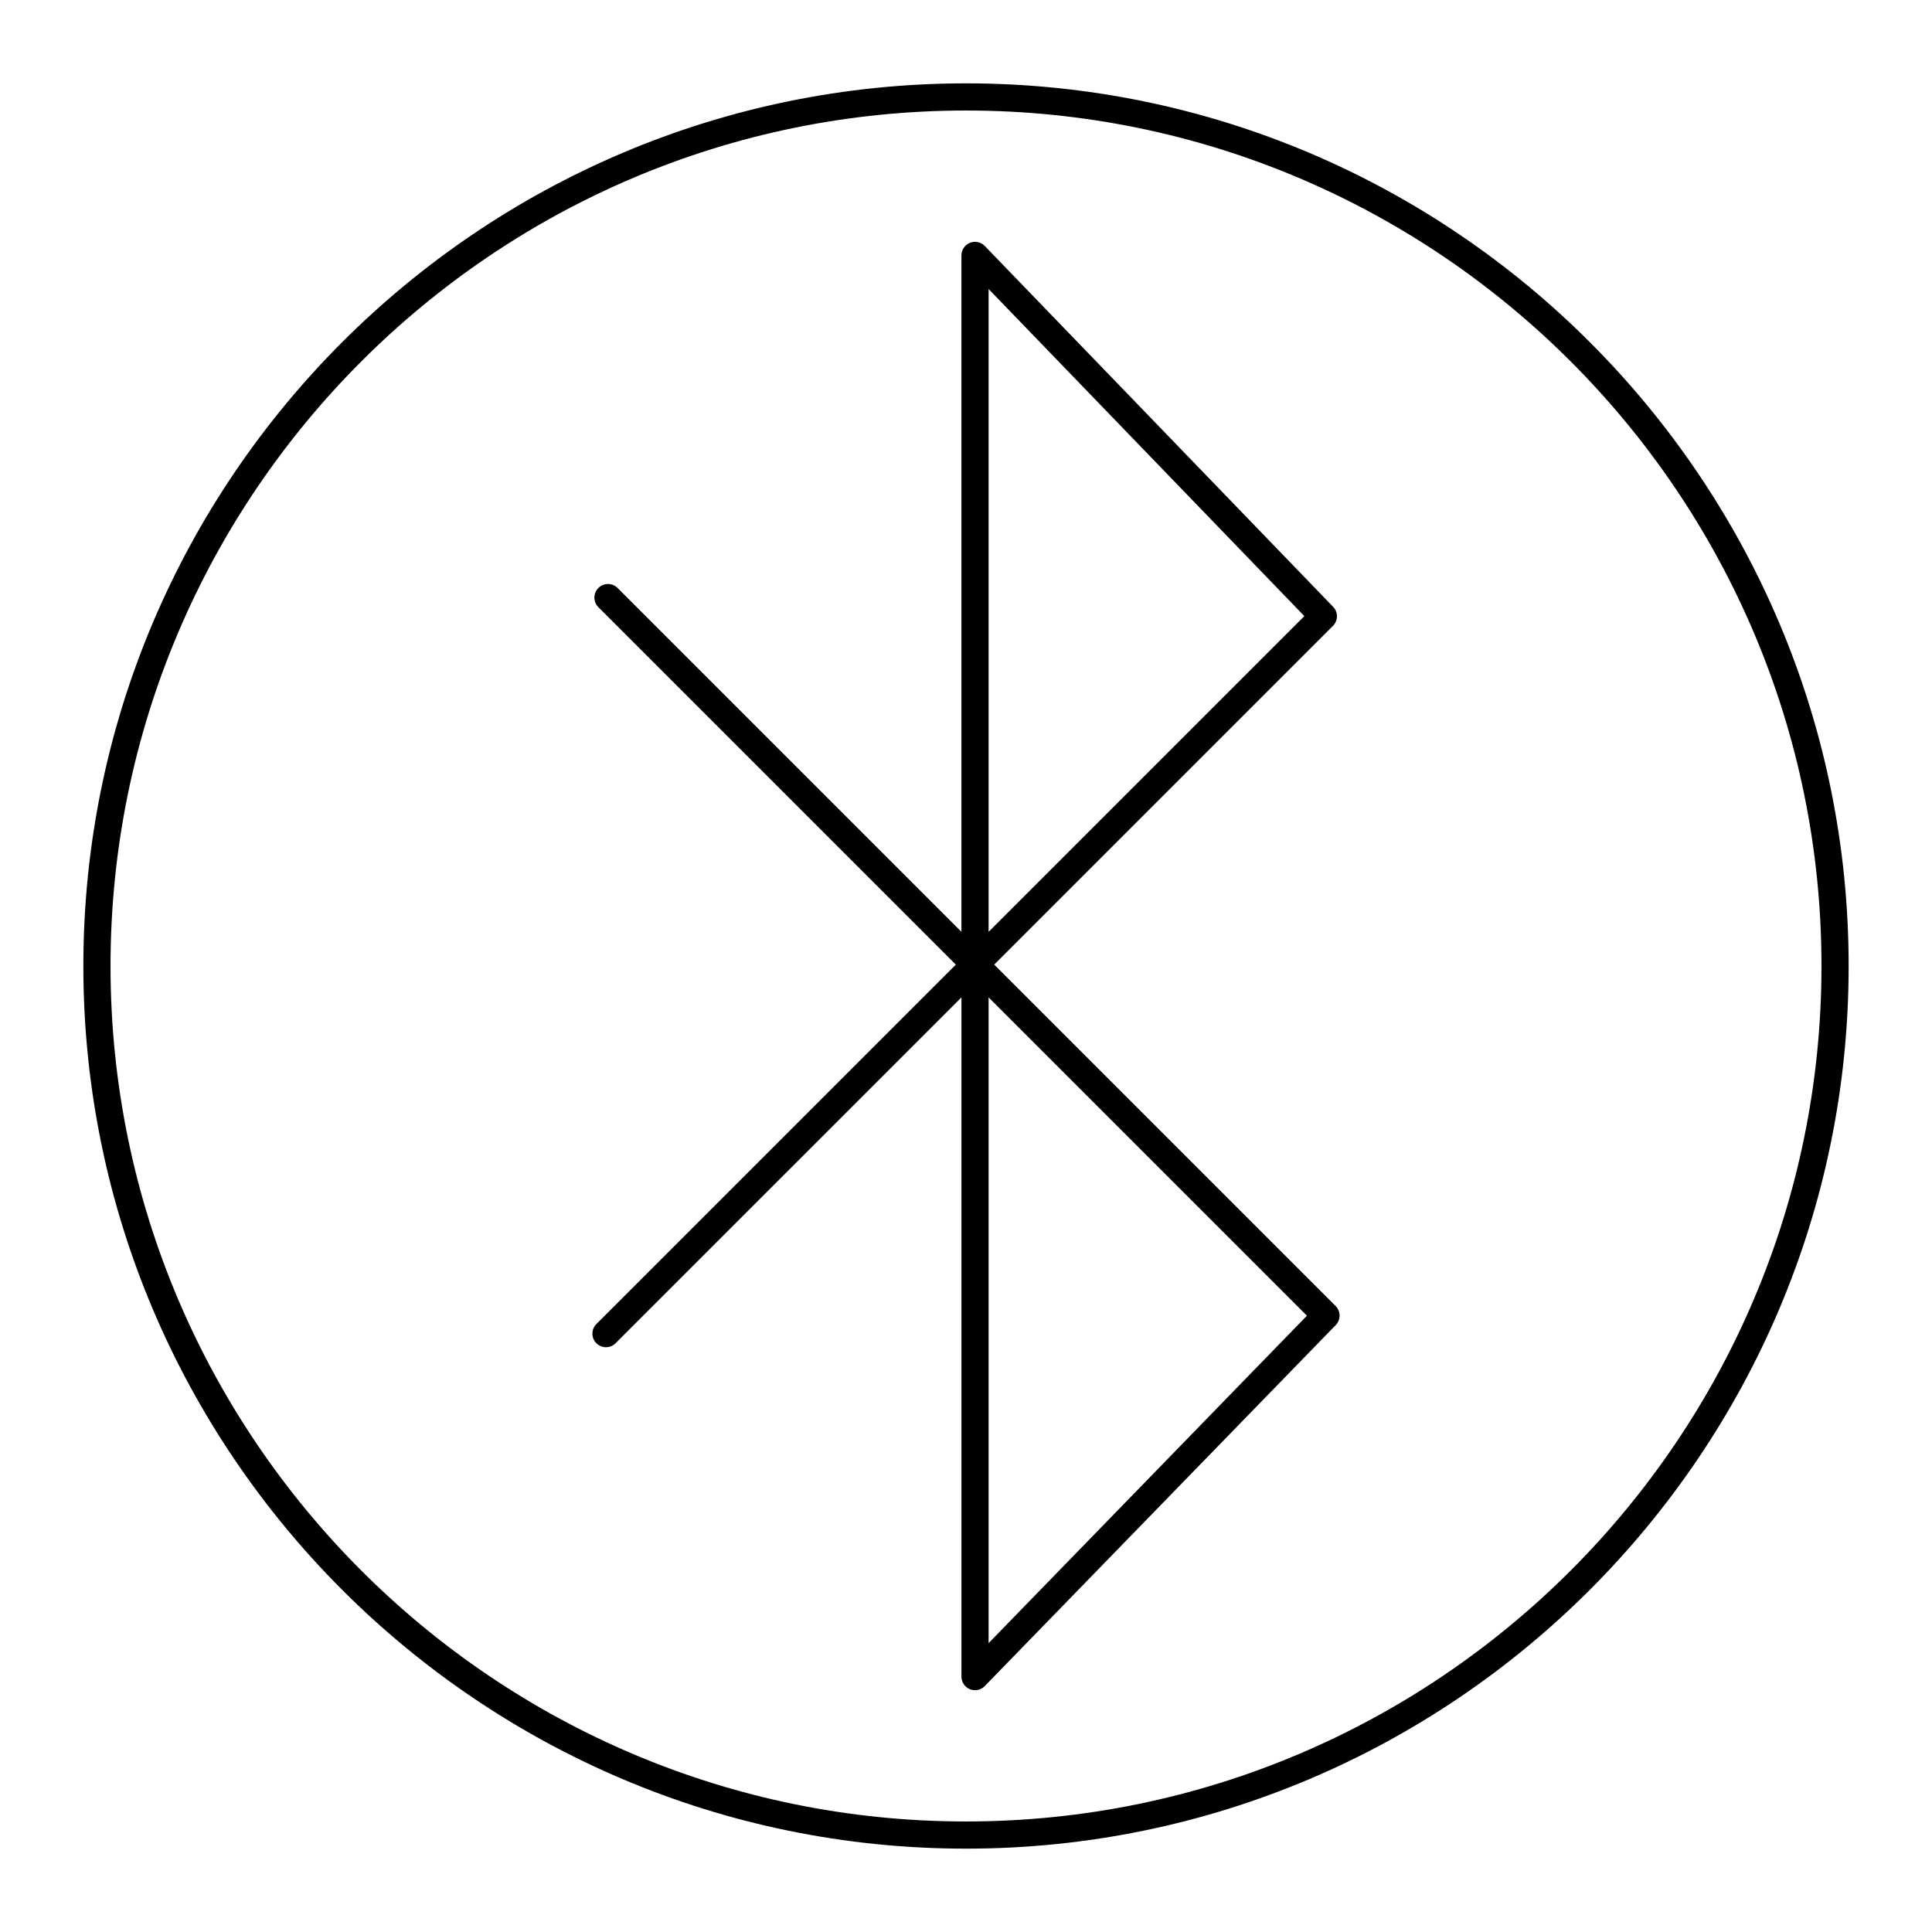
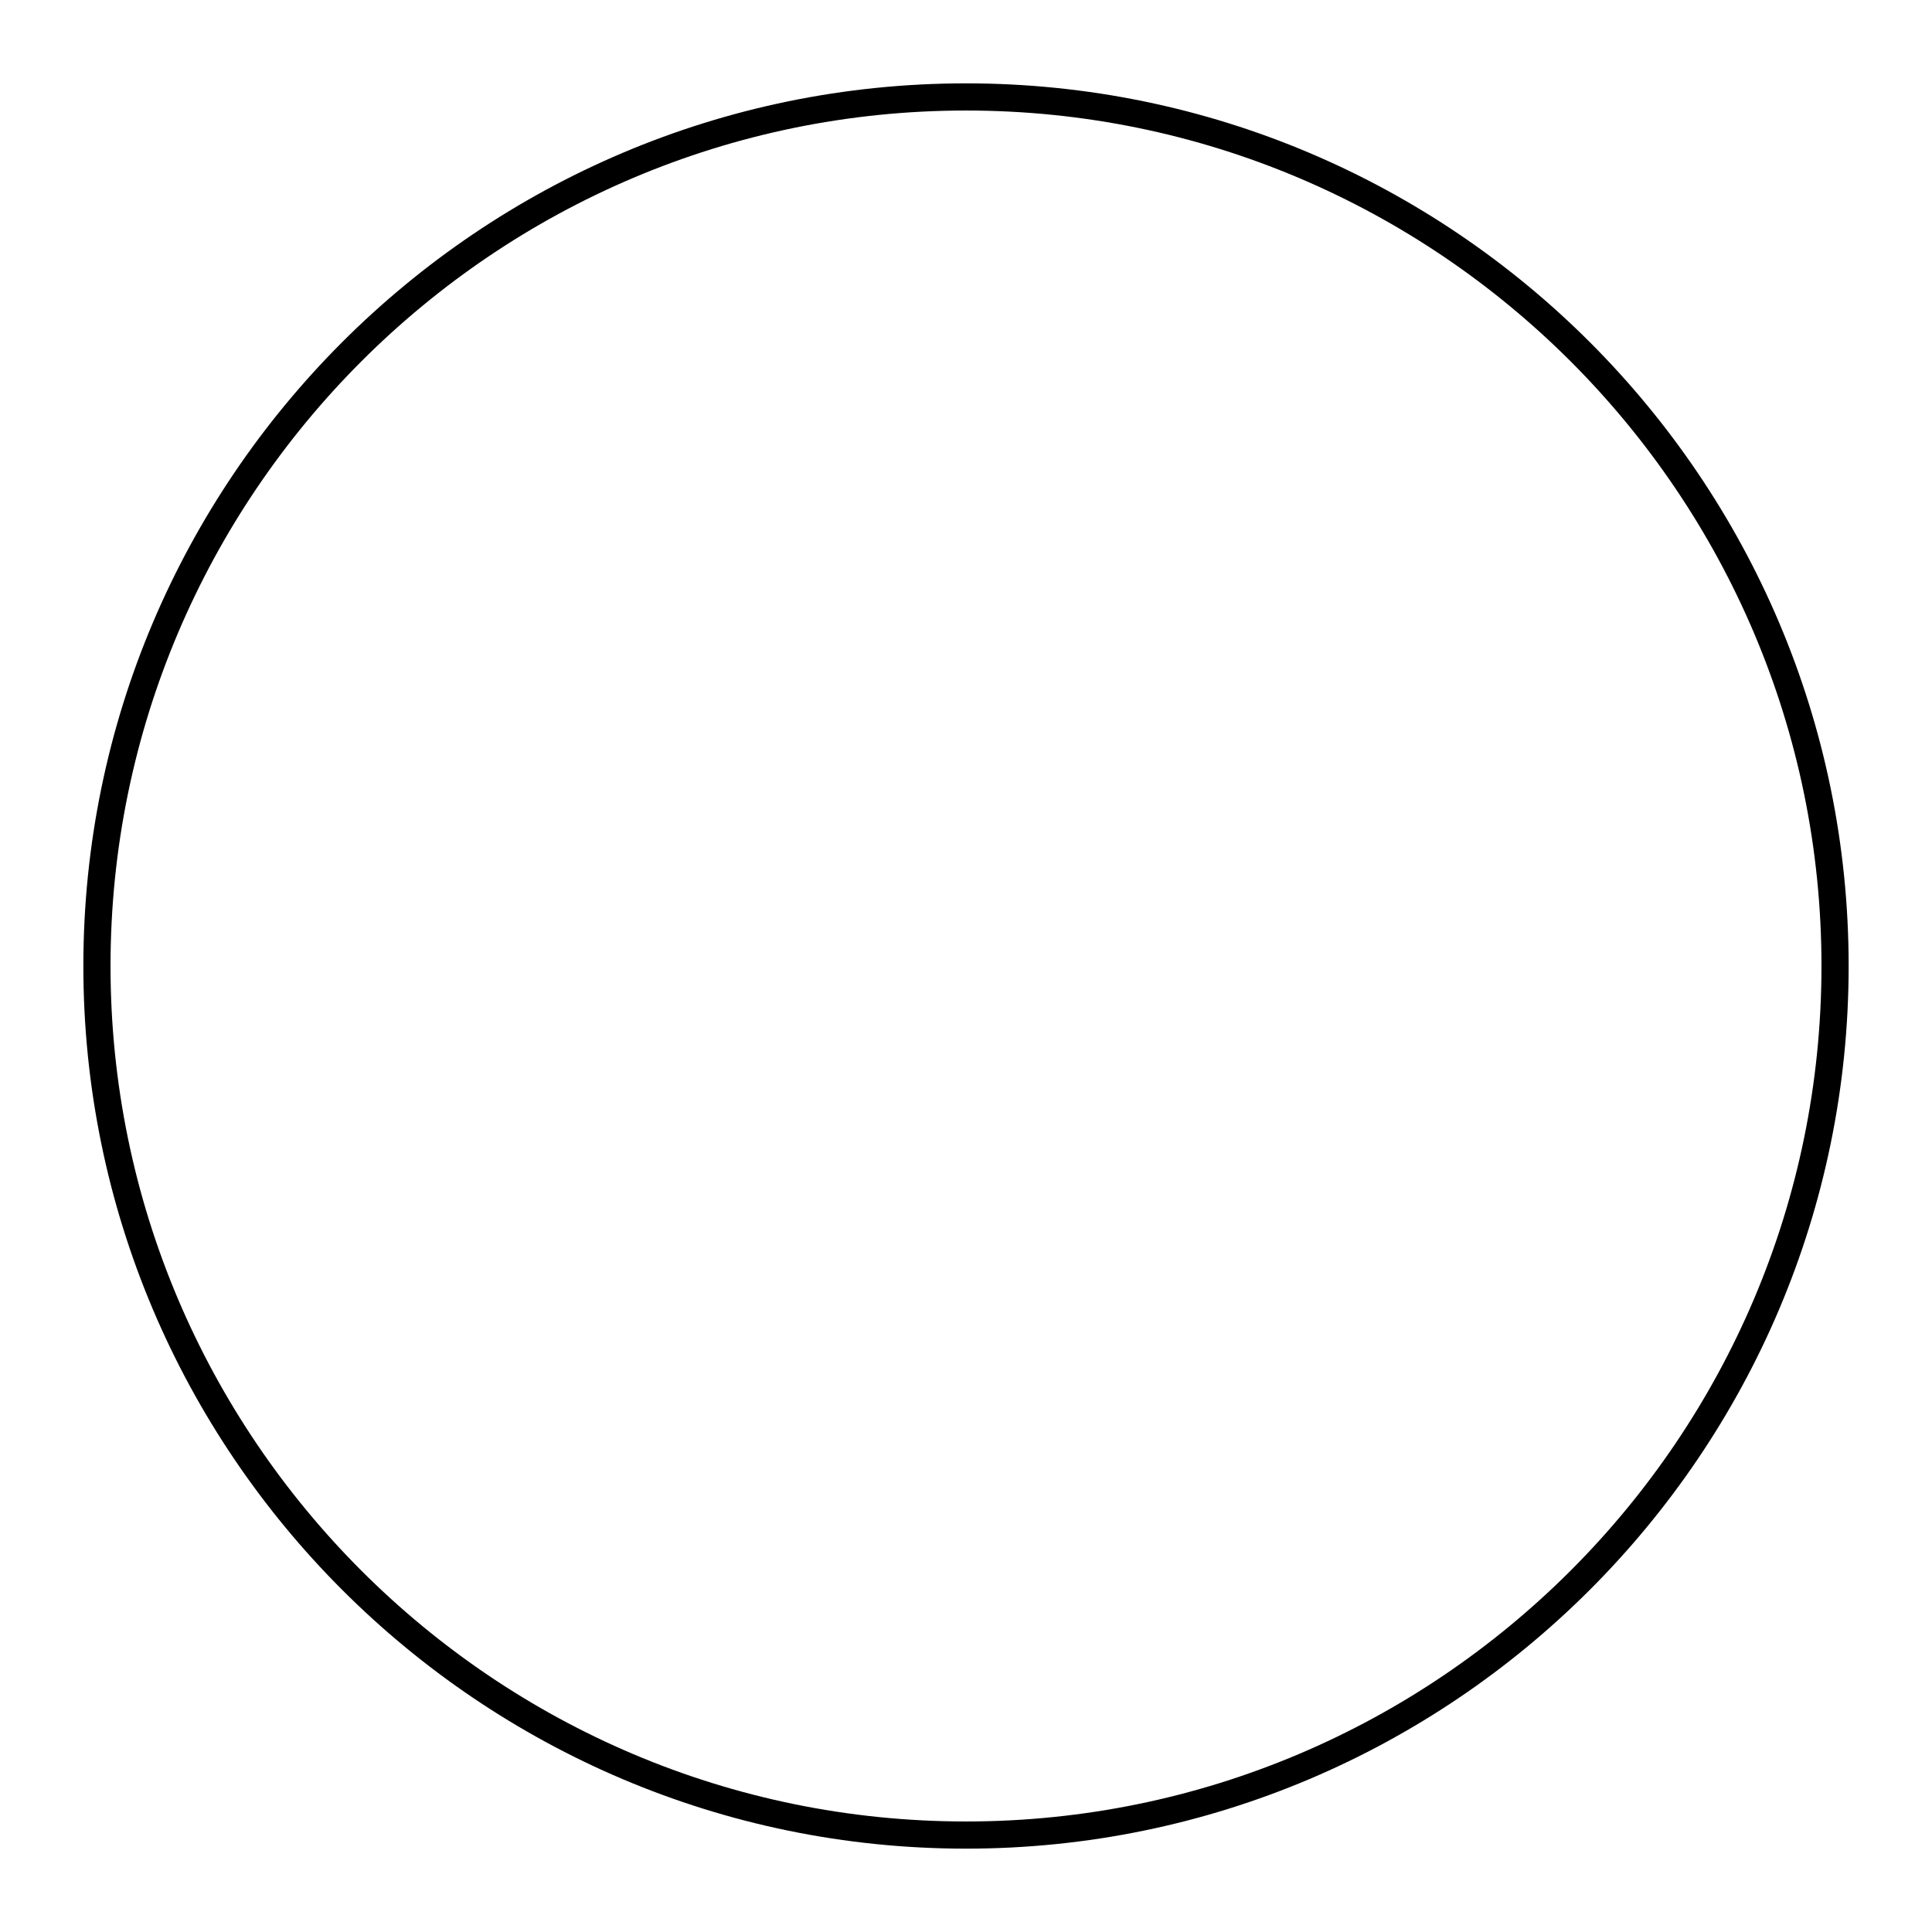
<svg xmlns="http://www.w3.org/2000/svg" fill="#000000" width="800px" height="800px" version="1.1" viewBox="144 144 512 512">
  <g>
-     <path d="m407.48 399.63 89.773-89.773c1.387-1.387 1.406-3.633 0.043-5.043l-92.32-95.629c-1.016-1.059-2.582-1.387-3.938-0.84-1.359 0.551-2.25 1.871-2.25 3.336v179.26l-91.121-91.121c-1.406-1.406-3.684-1.406-5.09 0s-1.406 3.684 0 5.09l94.723 94.723-95.254 95.25c-1.406 1.406-1.406 3.684 0 5.09s3.684 1.406 5.09 0l91.656-91.652v180c0 1.465 0.887 2.785 2.246 3.336 0.438 0.176 0.895 0.262 1.352 0.262 0.953 0 1.891-0.379 2.578-1.09l93.016-95.672c1.371-1.41 1.355-3.66-0.035-5.055zm-1.492-179.04 83.676 86.68-83.676 83.672zm0 358.86v-171.14l84.363 84.363z" />
    <path d="m400 166.09c-128.98 0-233.91 104.93-233.91 233.91s104.93 233.91 233.91 233.91c128.98 0 233.91-104.93 233.91-233.91 0.004-128.98-104.93-233.91-233.91-233.91zm0 460.62c-125.01 0-226.71-101.7-226.71-226.71 0-125.01 101.7-226.71 226.71-226.71s226.71 101.7 226.71 226.71c-0.004 125.01-101.71 226.71-226.71 226.71z" />
  </g>
</svg>